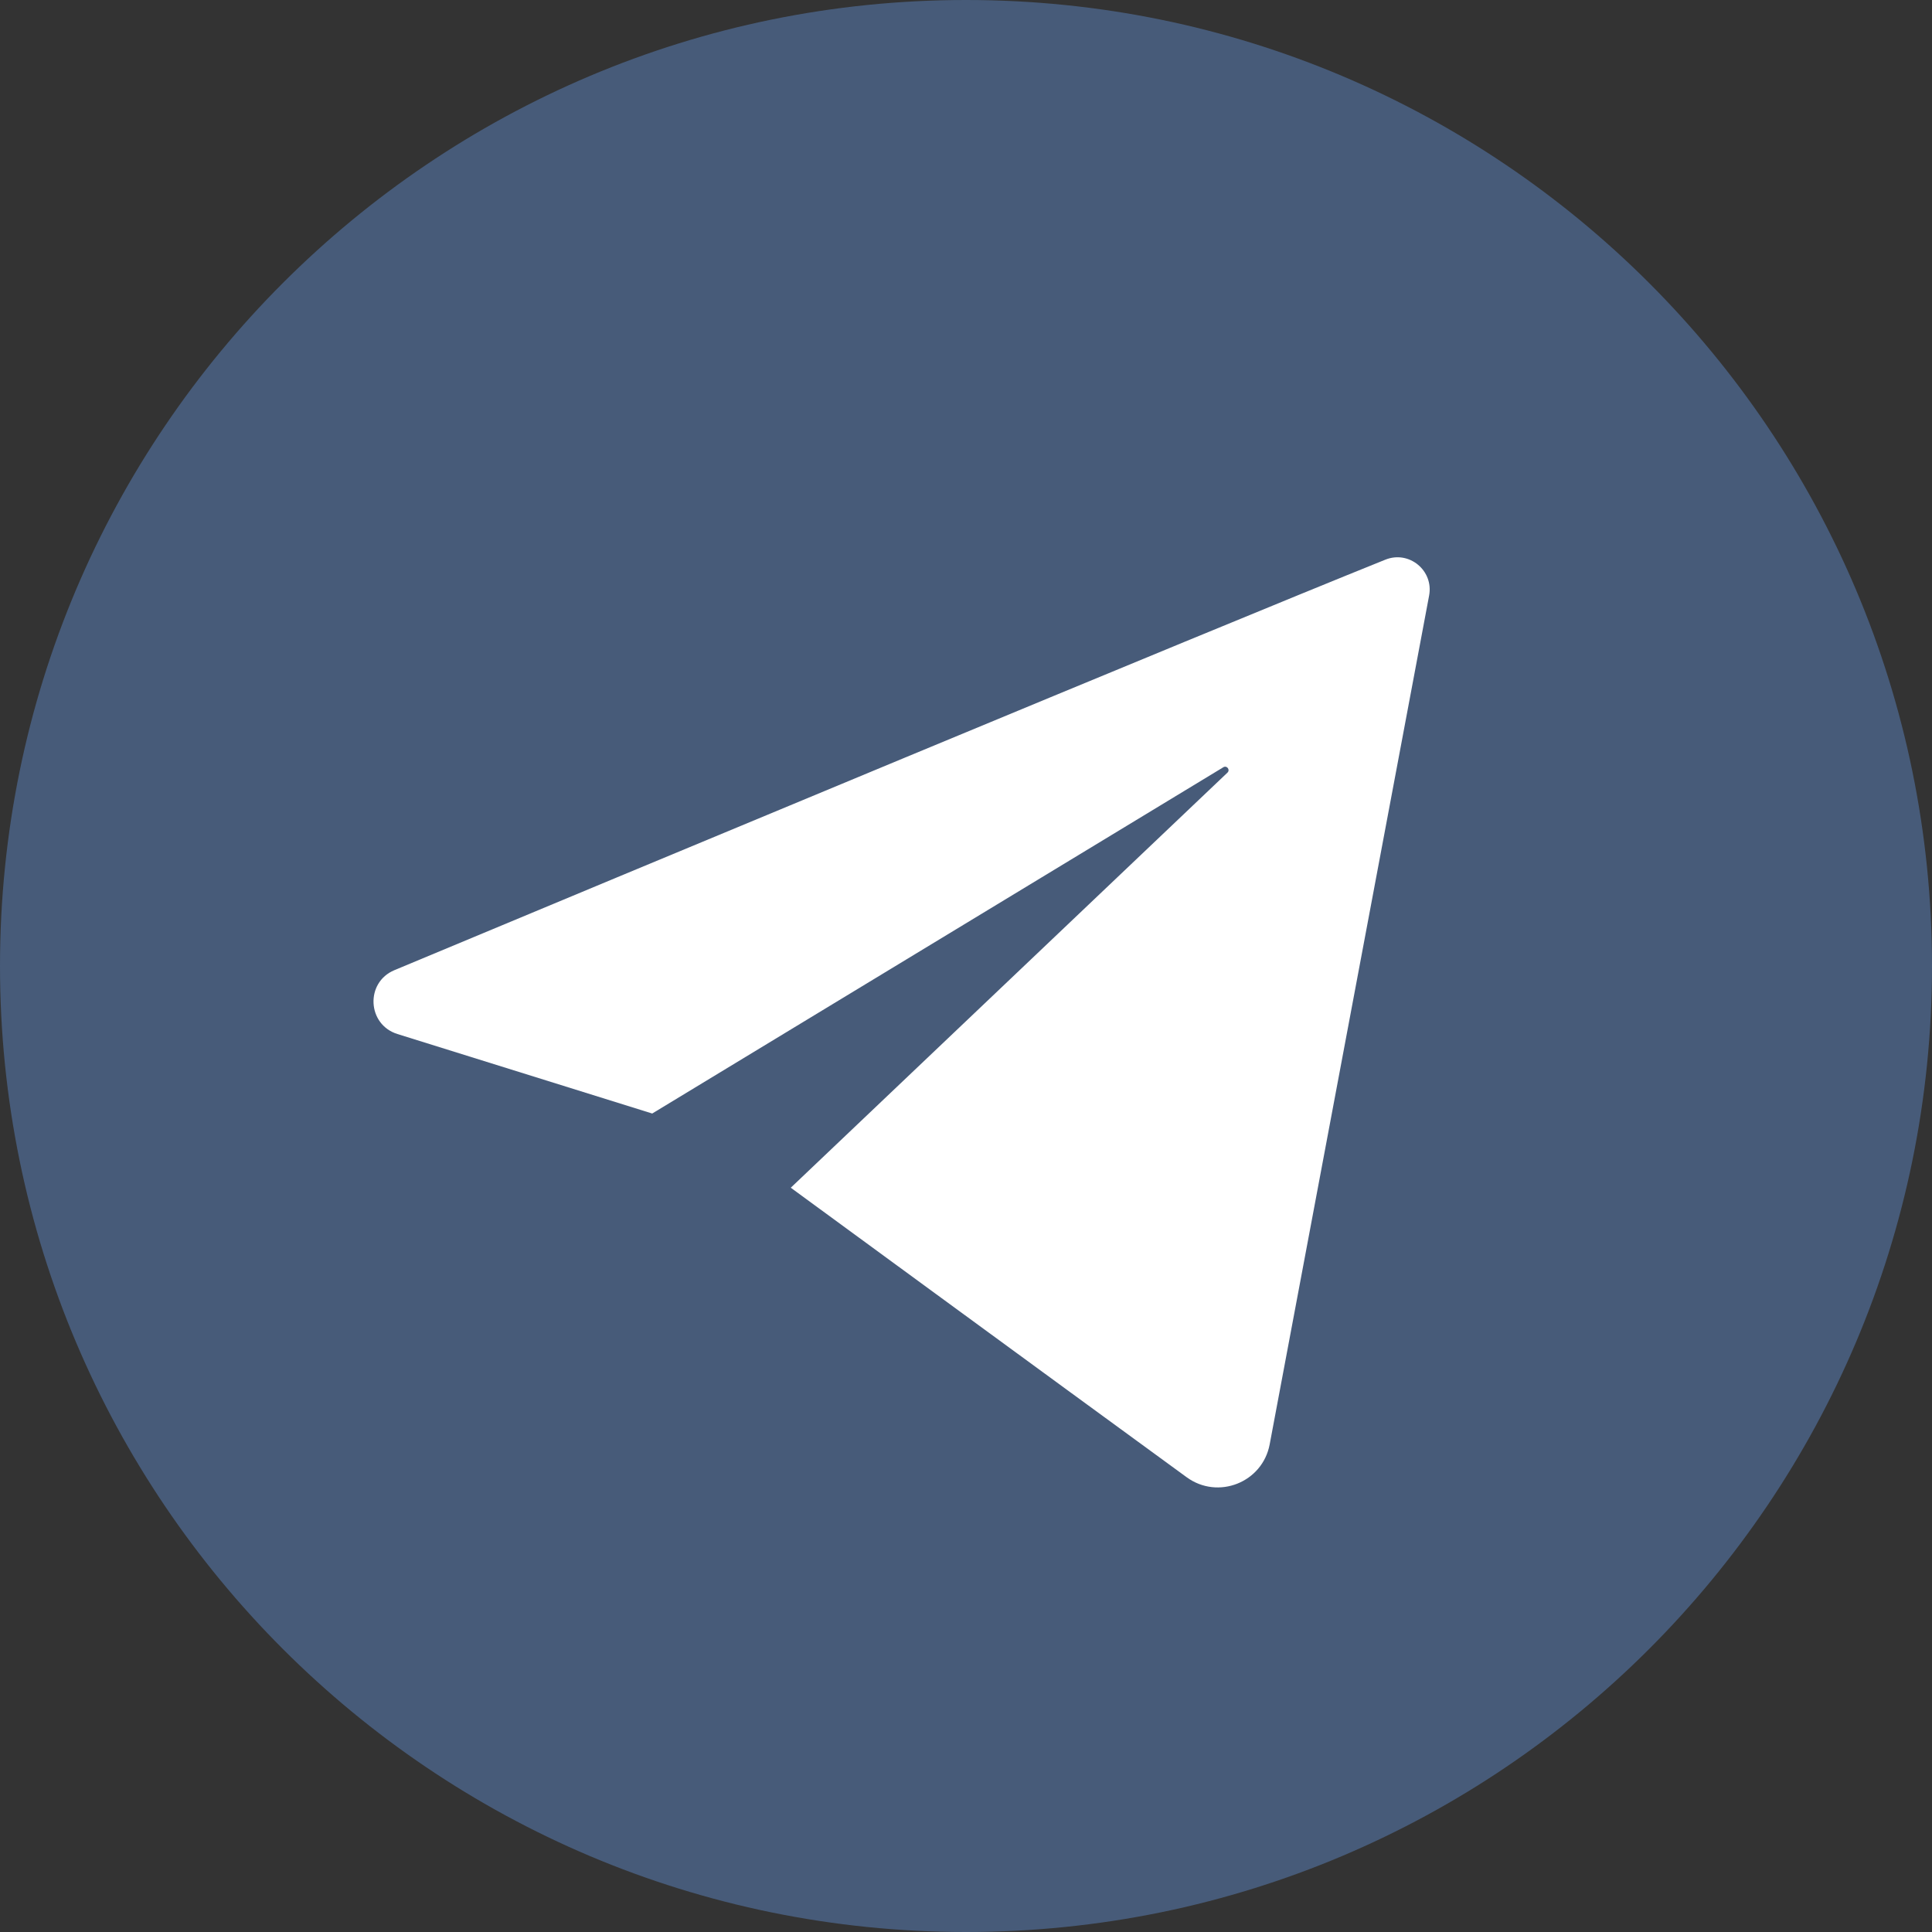
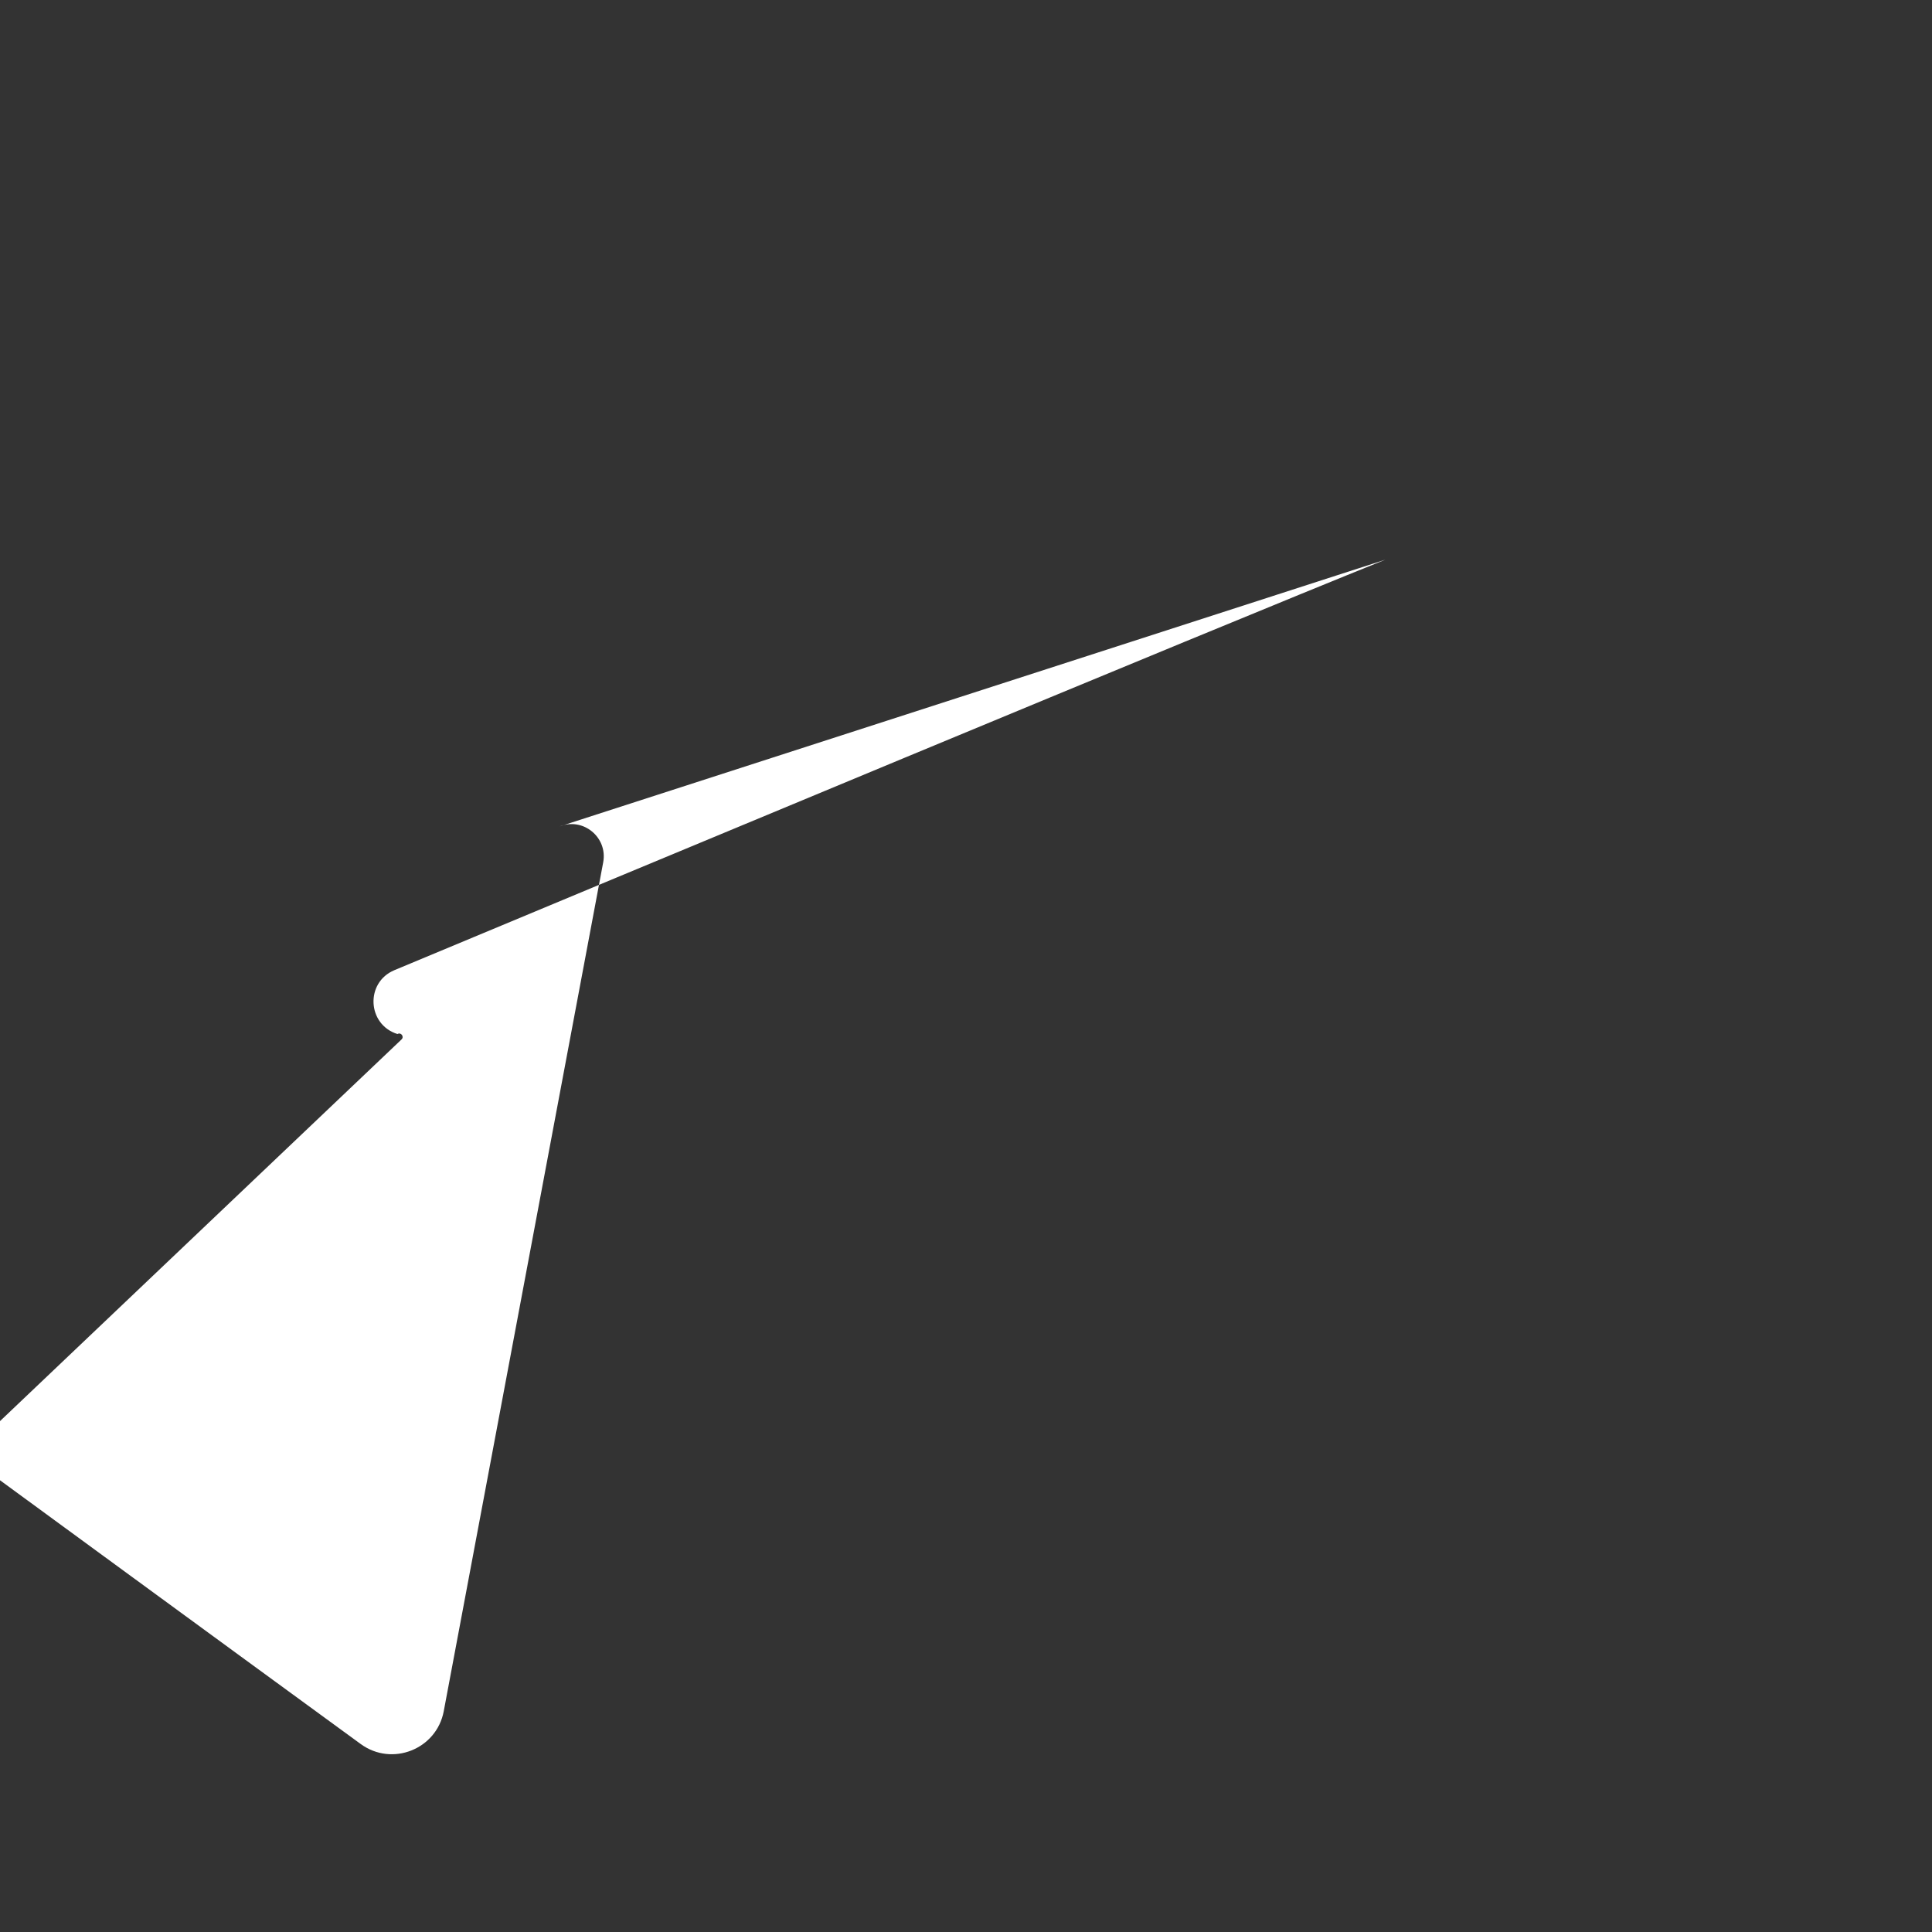
<svg xmlns="http://www.w3.org/2000/svg" xml:space="preserve" width="24mm" height="24mm" version="1.1" style="shape-rendering:geometricPrecision; text-rendering:geometricPrecision; image-rendering:optimizeQuality; fill-rule:evenodd; clip-rule:evenodd" viewBox="0 0 2385.82 2385.82">
  <rect x="0" y="0" width="2385.82" height="2385.82" fill="#333333" stroke="none" />
  <defs>
    <style type="text/css"> .fil1 {fill:white} .fil0 {fill:#475B79} </style>
  </defs>
  <g id="Слой_x0020_1">
-     <path class="fil0" d="M1192.91 0c658.83,0 1192.91,534.09 1192.91,1192.91 0,658.83 -534.09,1192.91 -1192.91,1192.91 -658.83,0 -1192.91,-534.09 -1192.91,-1192.91 0,-658.83 534.09,-1192.91 1192.91,-1192.91z" />
-     <path class="fil1" d="M1710.81 691.12c-224.56,90.36 -949.4,392.46 -1223.75,506.93 -36.22,15.11 -33.74,67.19 3.75,78.87l314.61 98.16 705.32 -427.64c4.31,-2.59 8.7,3.2 5.05,6.67l-539.27 512.6c0,0 331.58,242.83 488.87,357.51 38.72,28.26 93.7,6.52 102.54,-40.62 45.21,-240.68 158.2,-842.43 196.88,-1048.15 5.8,-30.94 -24.79,-56.08 -54,-44.33z" />
+     <path class="fil1" d="M1710.81 691.12c-224.56,90.36 -949.4,392.46 -1223.75,506.93 -36.22,15.11 -33.74,67.19 3.75,78.87c4.31,-2.59 8.7,3.2 5.05,6.67l-539.27 512.6c0,0 331.58,242.83 488.87,357.51 38.72,28.26 93.7,6.52 102.54,-40.62 45.21,-240.68 158.2,-842.43 196.88,-1048.15 5.8,-30.94 -24.79,-56.08 -54,-44.33z" />
  </g>
</svg>